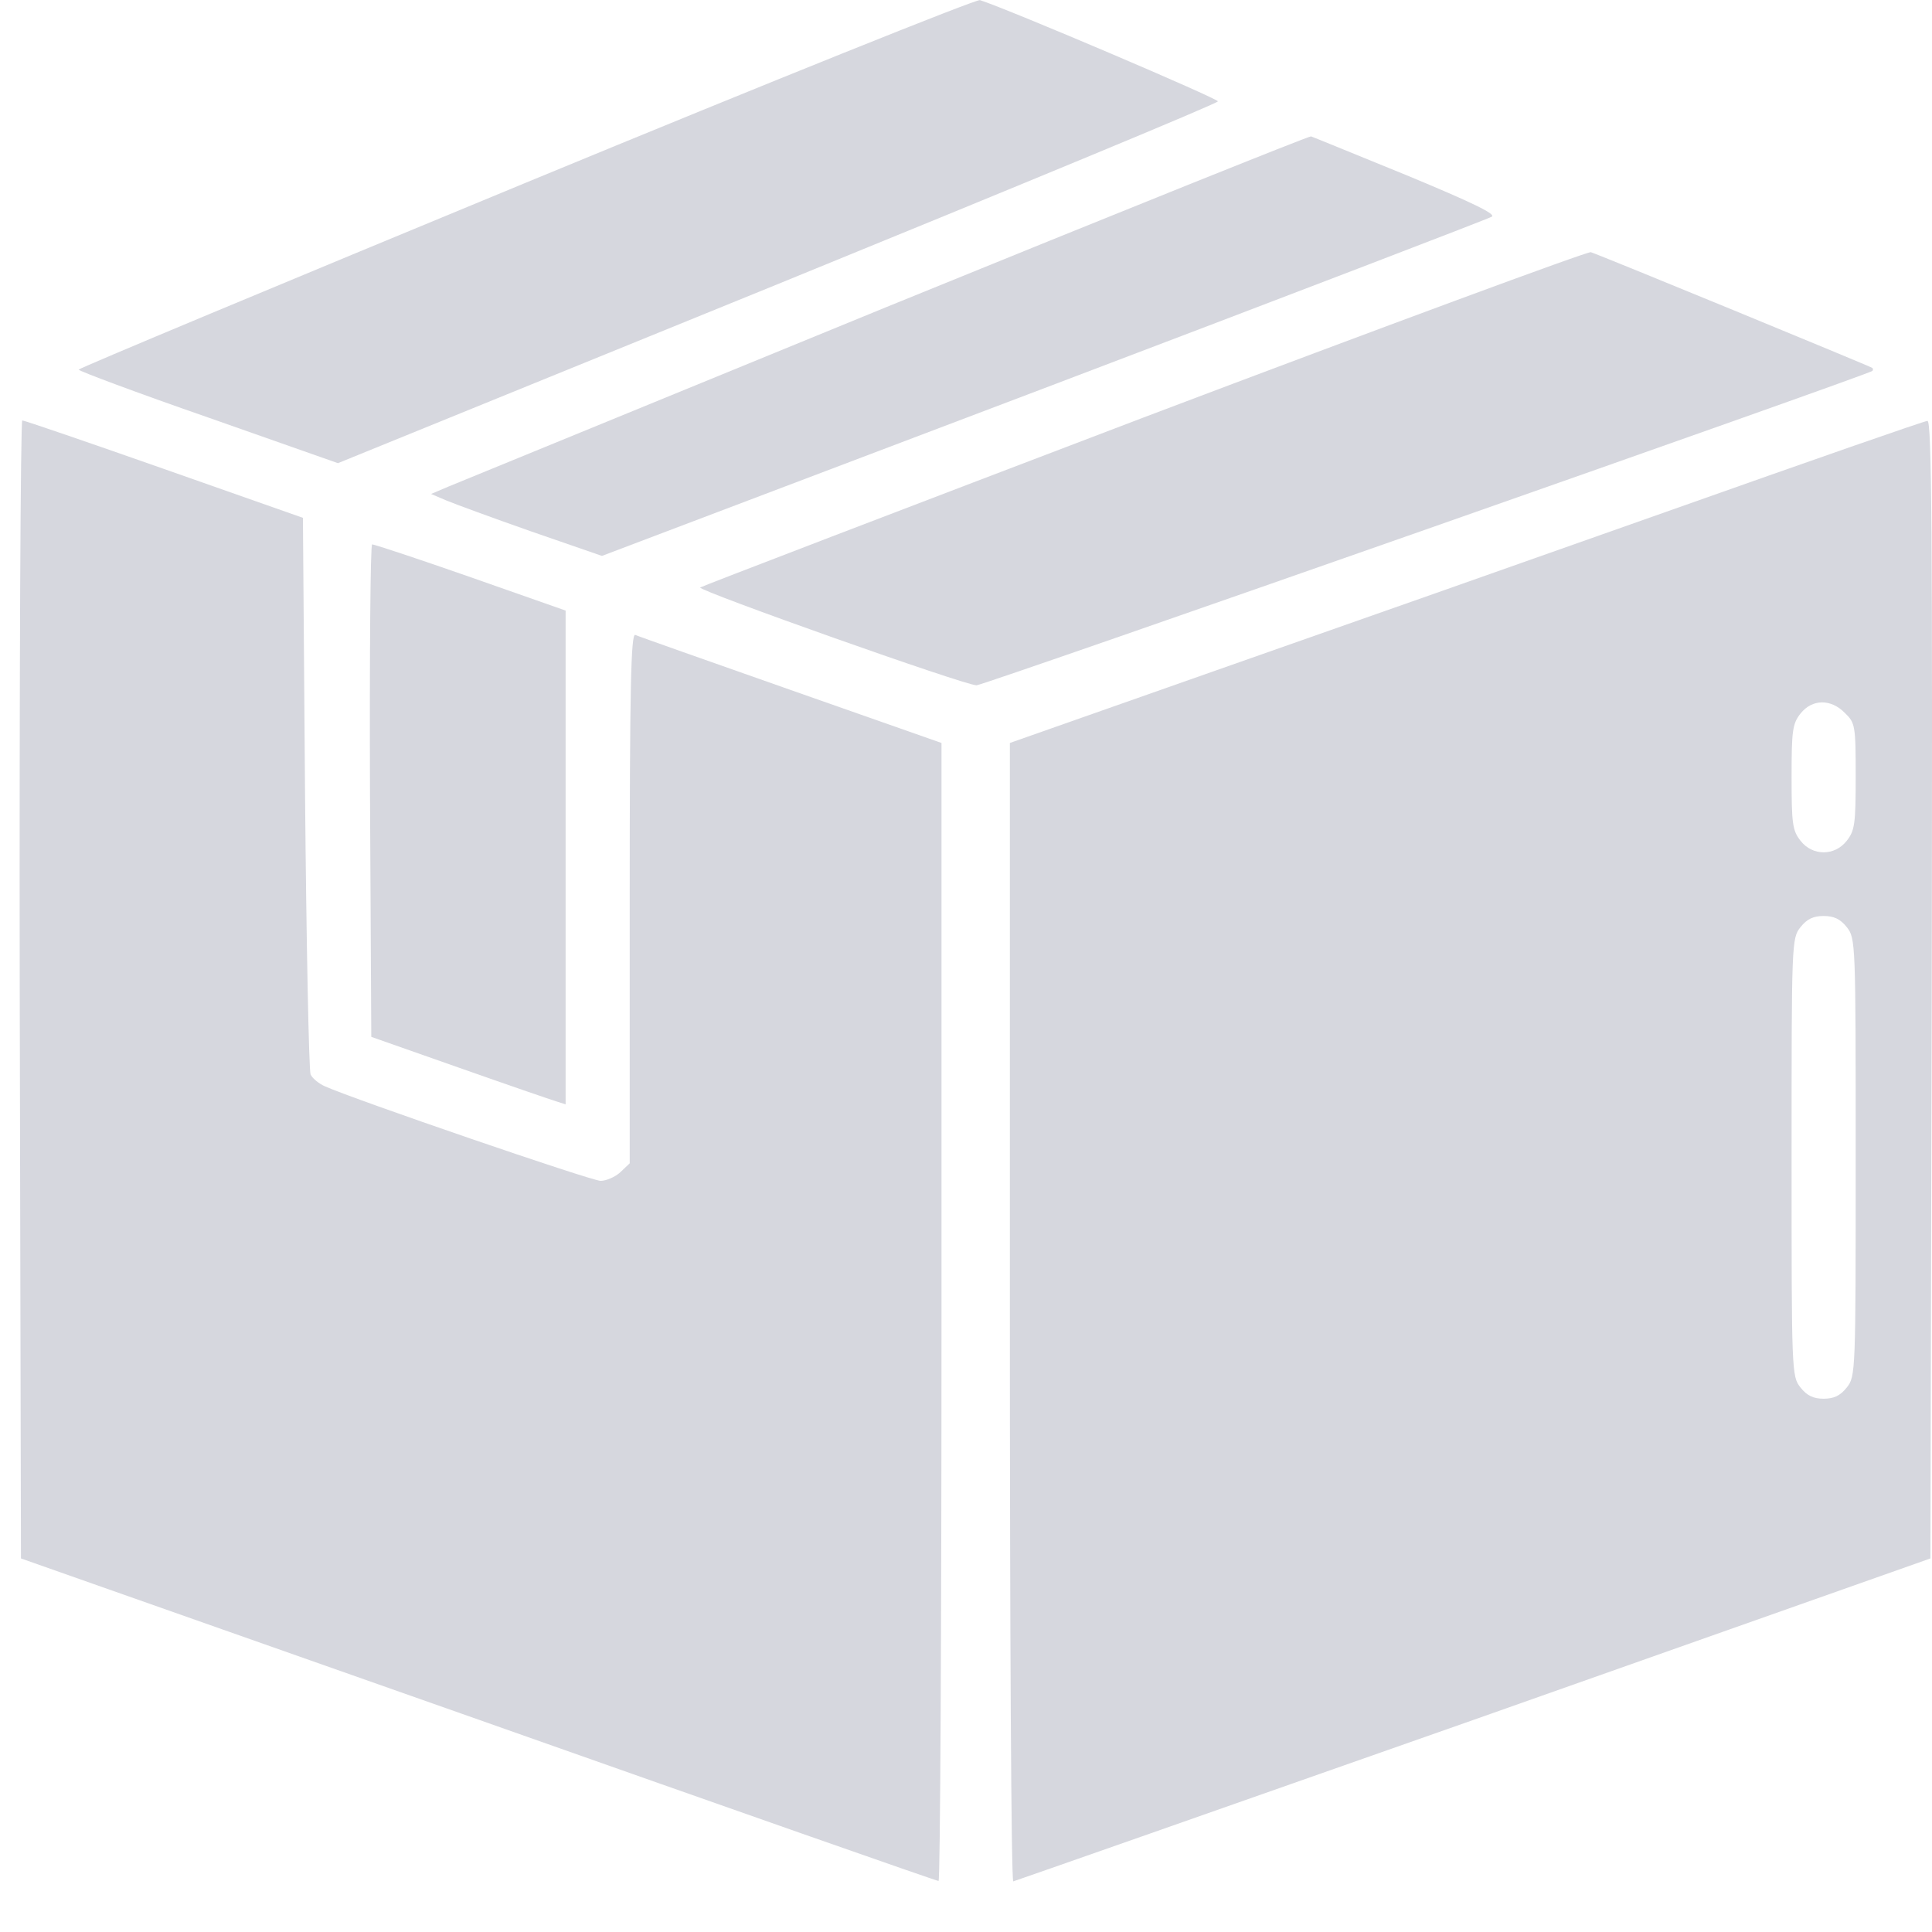
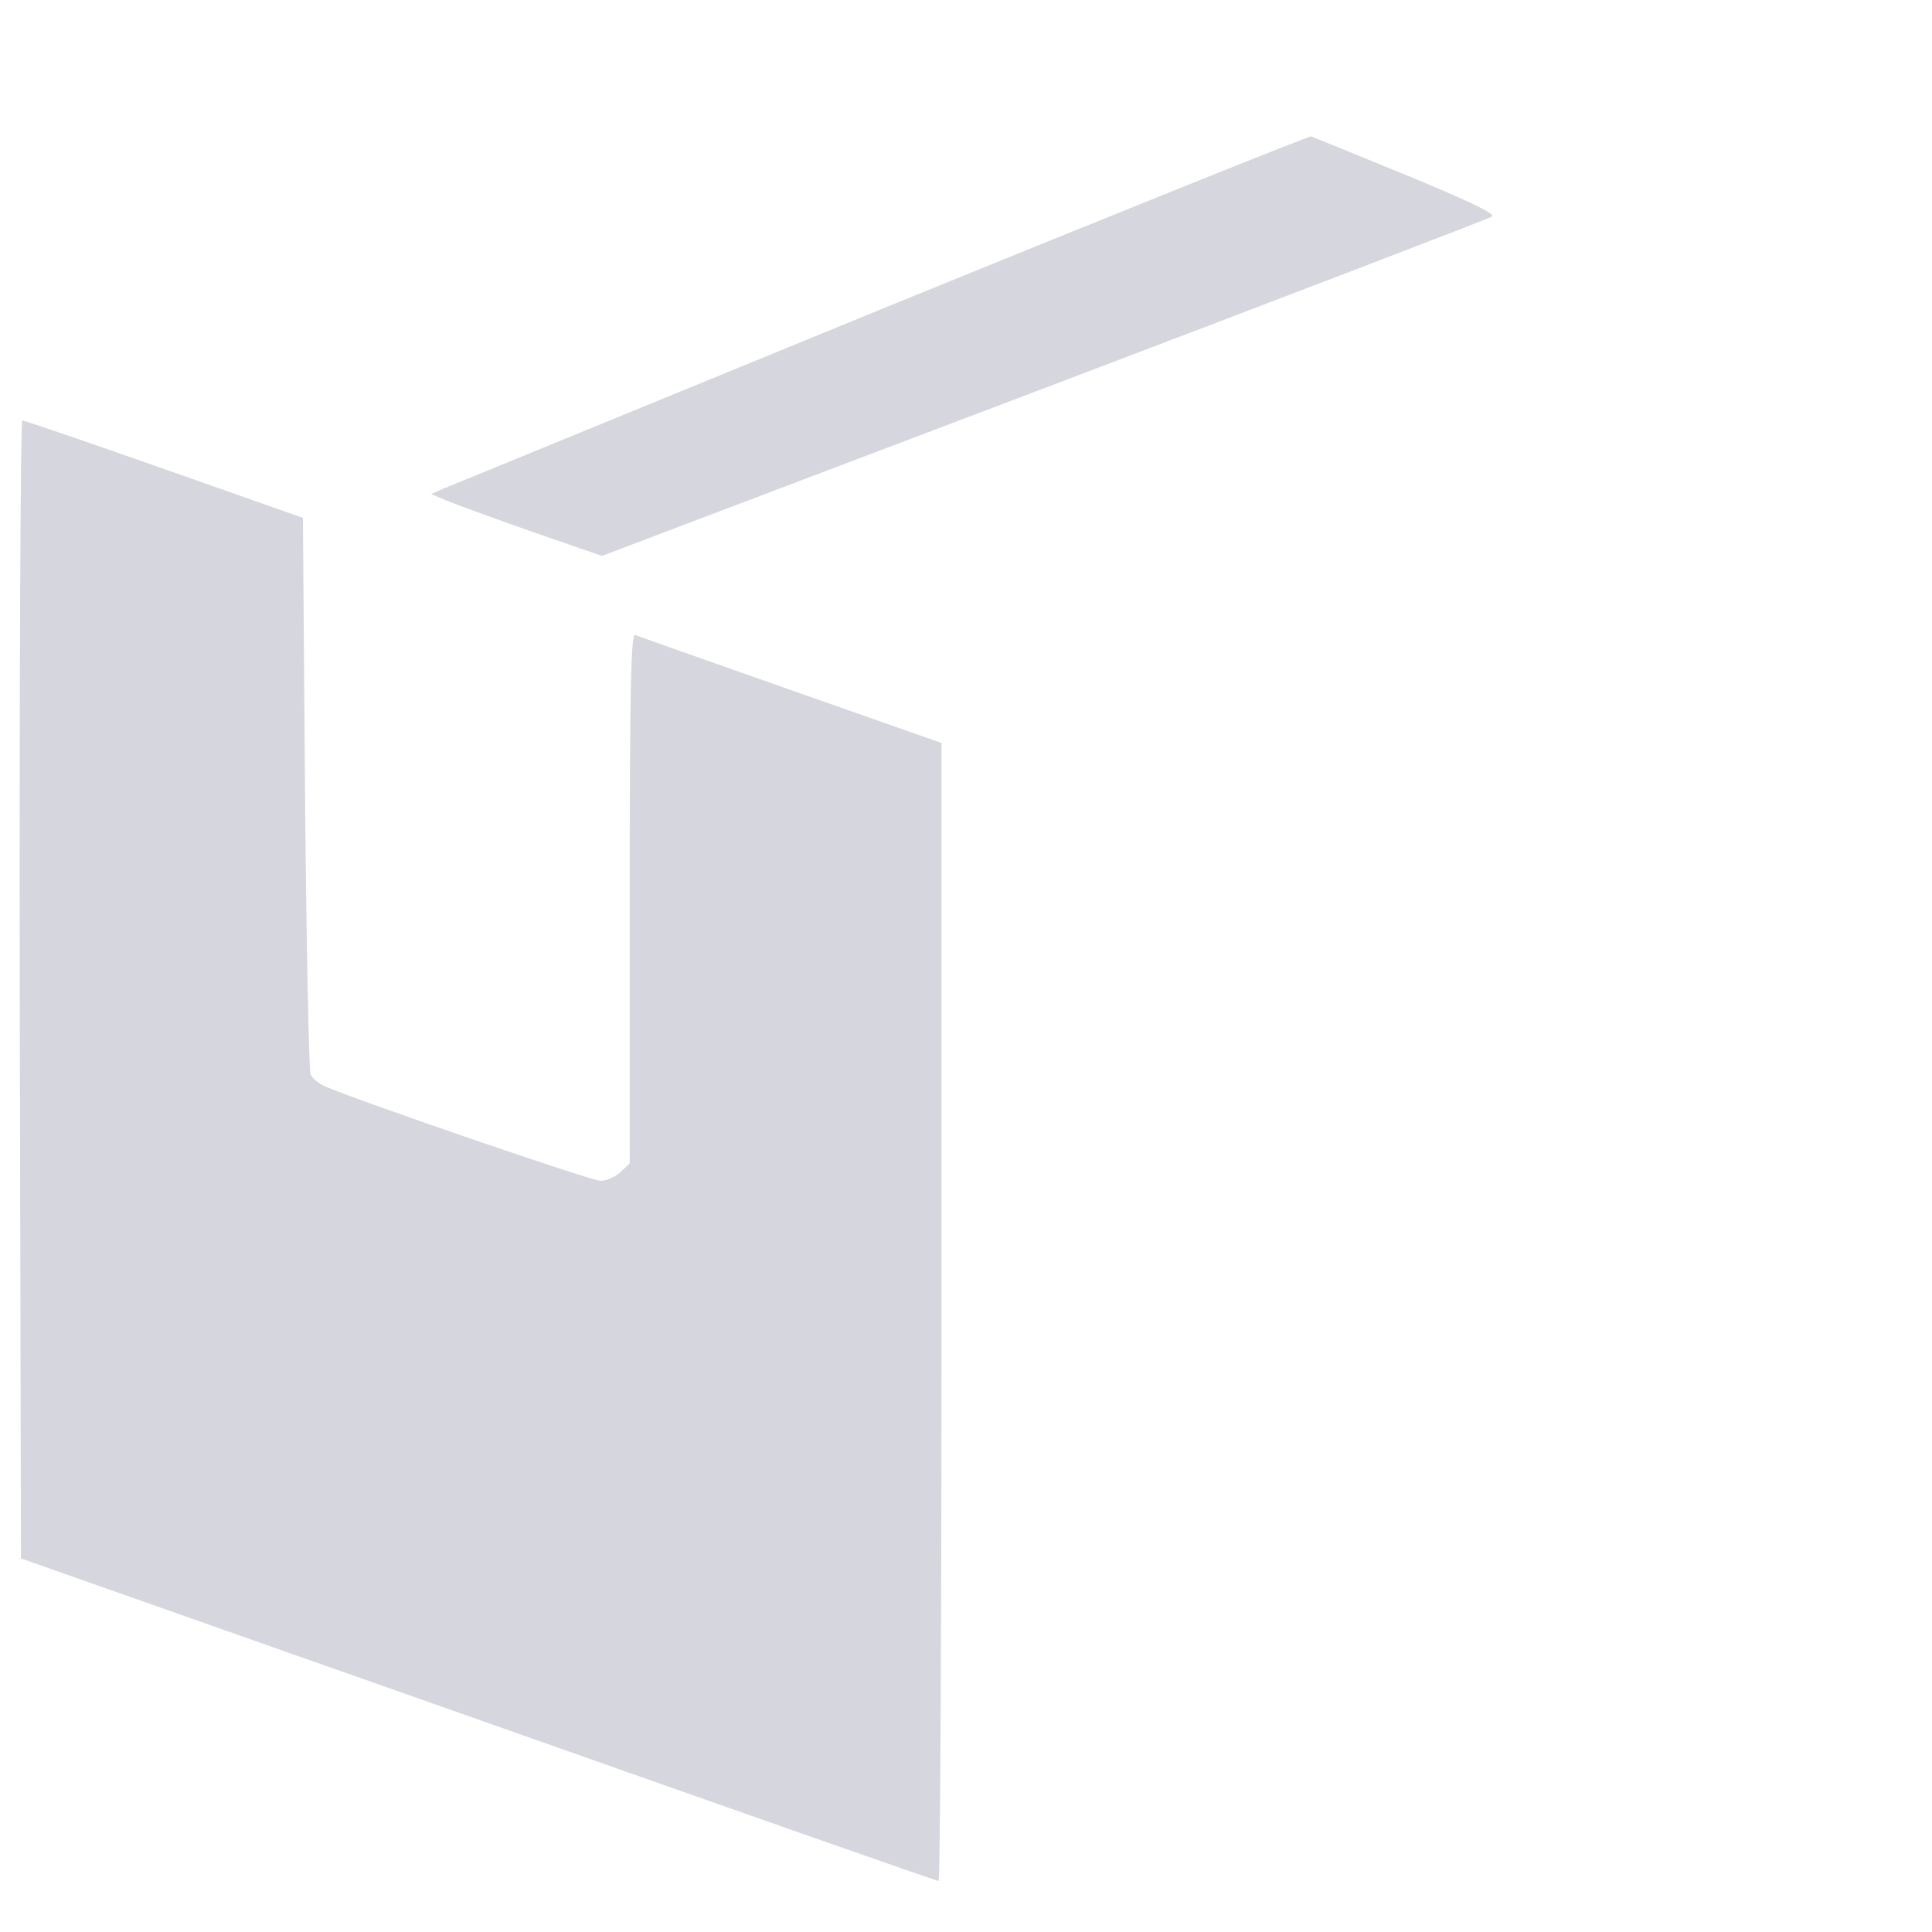
<svg xmlns="http://www.w3.org/2000/svg" width="34" height="34" viewBox="0 0 34 34" fill="none">
-   <path d="M9.262 3.212C4.932 5.002 1.384 6.482 1.384 6.505C1.384 6.528 2.406 6.911 3.662 7.347L5.947 8.151L13.683 5.002C17.938 3.265 21.426 1.822 21.433 1.784C21.448 1.739 17.78 0.175 17.246 0.002C17.186 -0.02 13.592 1.423 9.262 3.212Z" fill="#D6D7DE" />
  <path d="M15.592 5.407C11.518 7.076 8.052 8.497 7.887 8.565L7.586 8.693L7.849 8.805C7.992 8.865 8.668 9.114 9.353 9.354L10.593 9.783L18.366 6.836C22.643 5.212 26.192 3.851 26.252 3.814C26.335 3.769 25.914 3.566 24.756 3.085C23.869 2.724 23.117 2.415 23.072 2.4C23.034 2.393 19.666 3.746 15.592 5.407Z" fill="#D6D7DE" />
-   <path d="M20.125 7.347C15.863 8.971 12.352 10.316 12.322 10.339C12.277 10.392 16.998 12.068 17.186 12.06C17.314 12.06 32.882 6.595 32.95 6.528C32.965 6.512 32.965 6.49 32.95 6.475C32.912 6.445 28.146 4.483 27.996 4.438C27.936 4.423 24.395 5.731 20.125 7.347Z" fill="#D6D7DE" />
  <path d="M0.347 17.413L0.369 27.426L8.413 30.26C12.841 31.824 16.479 33.102 16.517 33.102C16.547 33.109 16.569 28.599 16.569 23.088V13.075L13.916 12.143C12.465 11.632 11.224 11.196 11.179 11.173C11.104 11.151 11.082 12.105 11.082 15.812V20.472L10.916 20.63C10.826 20.713 10.668 20.781 10.57 20.781C10.405 20.781 6.225 19.345 5.722 19.119C5.616 19.074 5.496 18.976 5.466 18.909C5.436 18.841 5.391 16.608 5.368 13.947L5.331 9.113L2.895 8.256C1.549 7.783 0.429 7.399 0.392 7.399C0.362 7.399 0.339 11.902 0.347 17.413Z" fill="#D6D7DE" />
-   <path d="M29.424 8.971C27.004 9.828 23.395 11.098 21.403 11.797L17.772 13.075V23.089C17.772 28.599 17.795 33.109 17.832 33.109C17.862 33.102 21.508 31.824 25.929 30.268L33.972 27.426L33.995 17.413C34.01 9.422 33.995 7.4 33.92 7.407C33.867 7.407 31.845 8.114 29.424 8.971ZM32.469 12.549C32.649 12.722 32.657 12.775 32.657 13.662C32.657 14.496 32.642 14.616 32.499 14.797C32.288 15.067 31.898 15.067 31.687 14.797C31.544 14.616 31.529 14.496 31.529 13.677C31.529 12.857 31.544 12.737 31.687 12.556C31.89 12.301 32.221 12.293 32.469 12.549ZM32.499 16.315C32.657 16.511 32.657 16.586 32.657 20.367C32.657 24.148 32.657 24.224 32.499 24.419C32.386 24.562 32.273 24.615 32.093 24.615C31.913 24.615 31.8 24.562 31.687 24.419C31.529 24.224 31.529 24.148 31.529 20.367C31.529 16.586 31.529 16.511 31.687 16.315C31.8 16.172 31.913 16.12 32.093 16.12C32.273 16.12 32.386 16.172 32.499 16.315Z" fill="#D6D7DE" />
-   <path d="M6.511 13.91L6.534 18.247L8.075 18.789C8.924 19.089 9.691 19.352 9.789 19.382L9.954 19.435V15.09V10.745L8.285 10.159C7.36 9.835 6.586 9.58 6.549 9.58C6.518 9.58 6.503 11.527 6.511 13.91Z" fill="#D6D7DE" />
</svg>